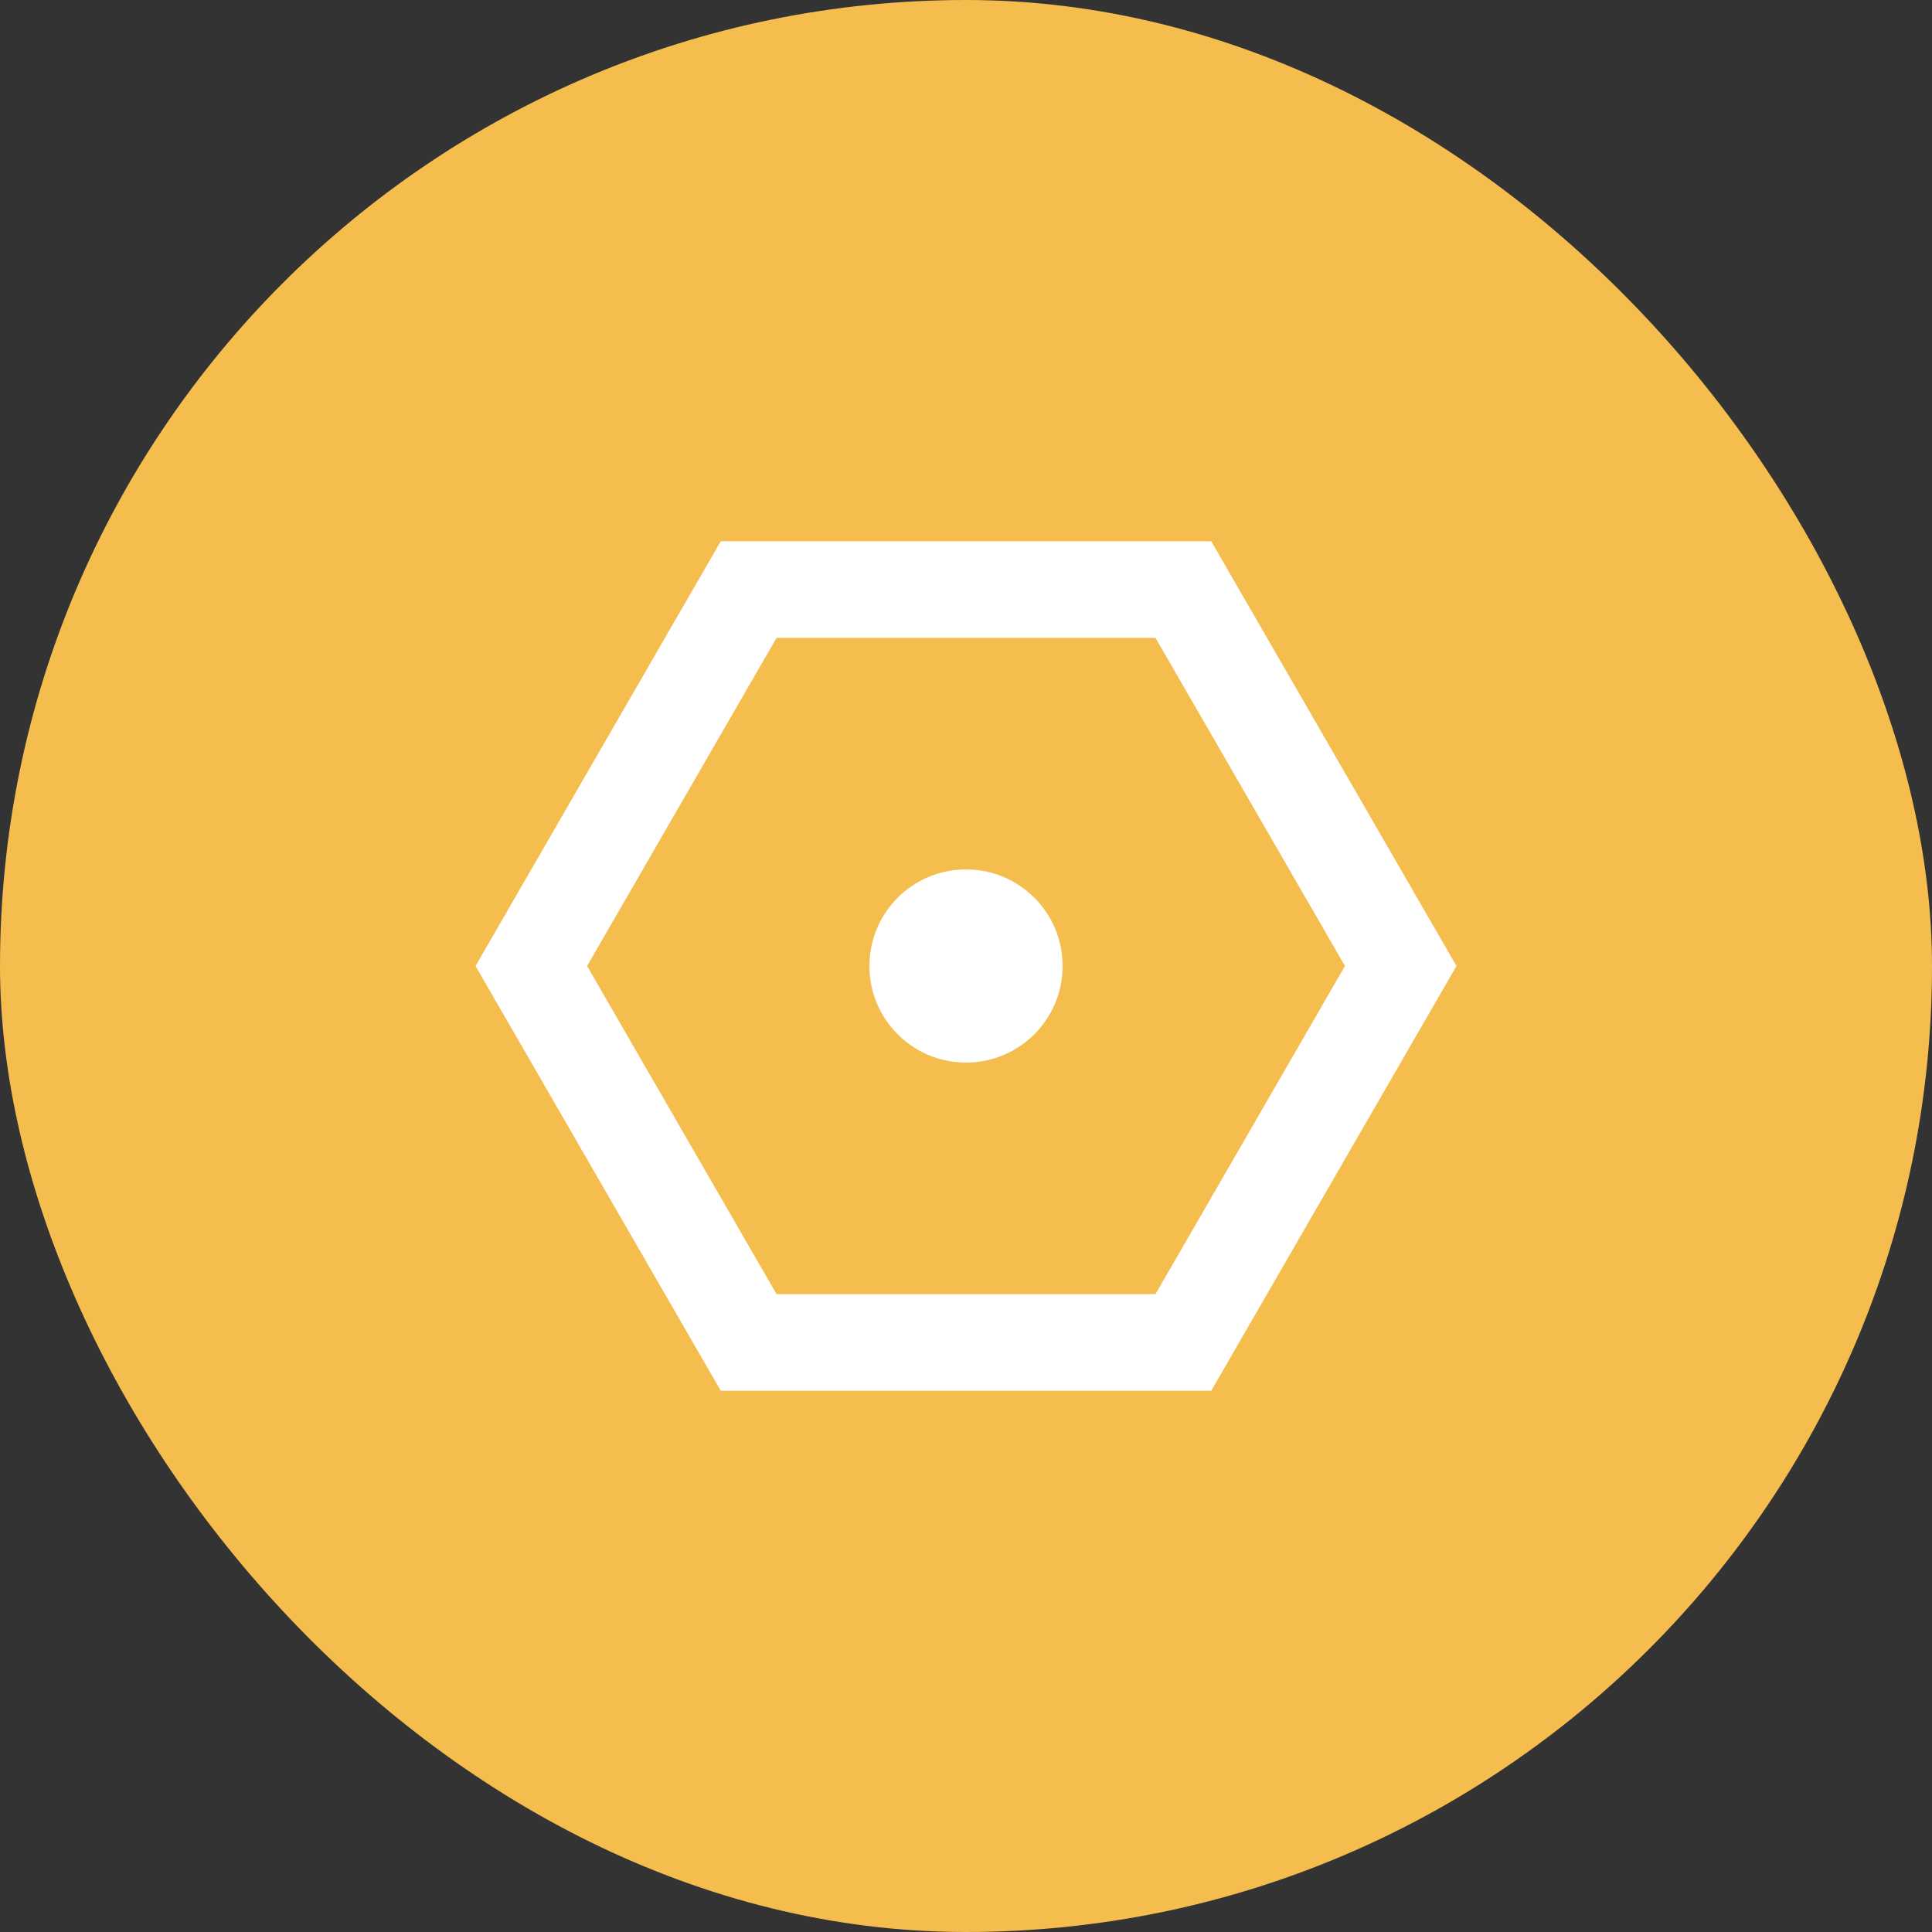
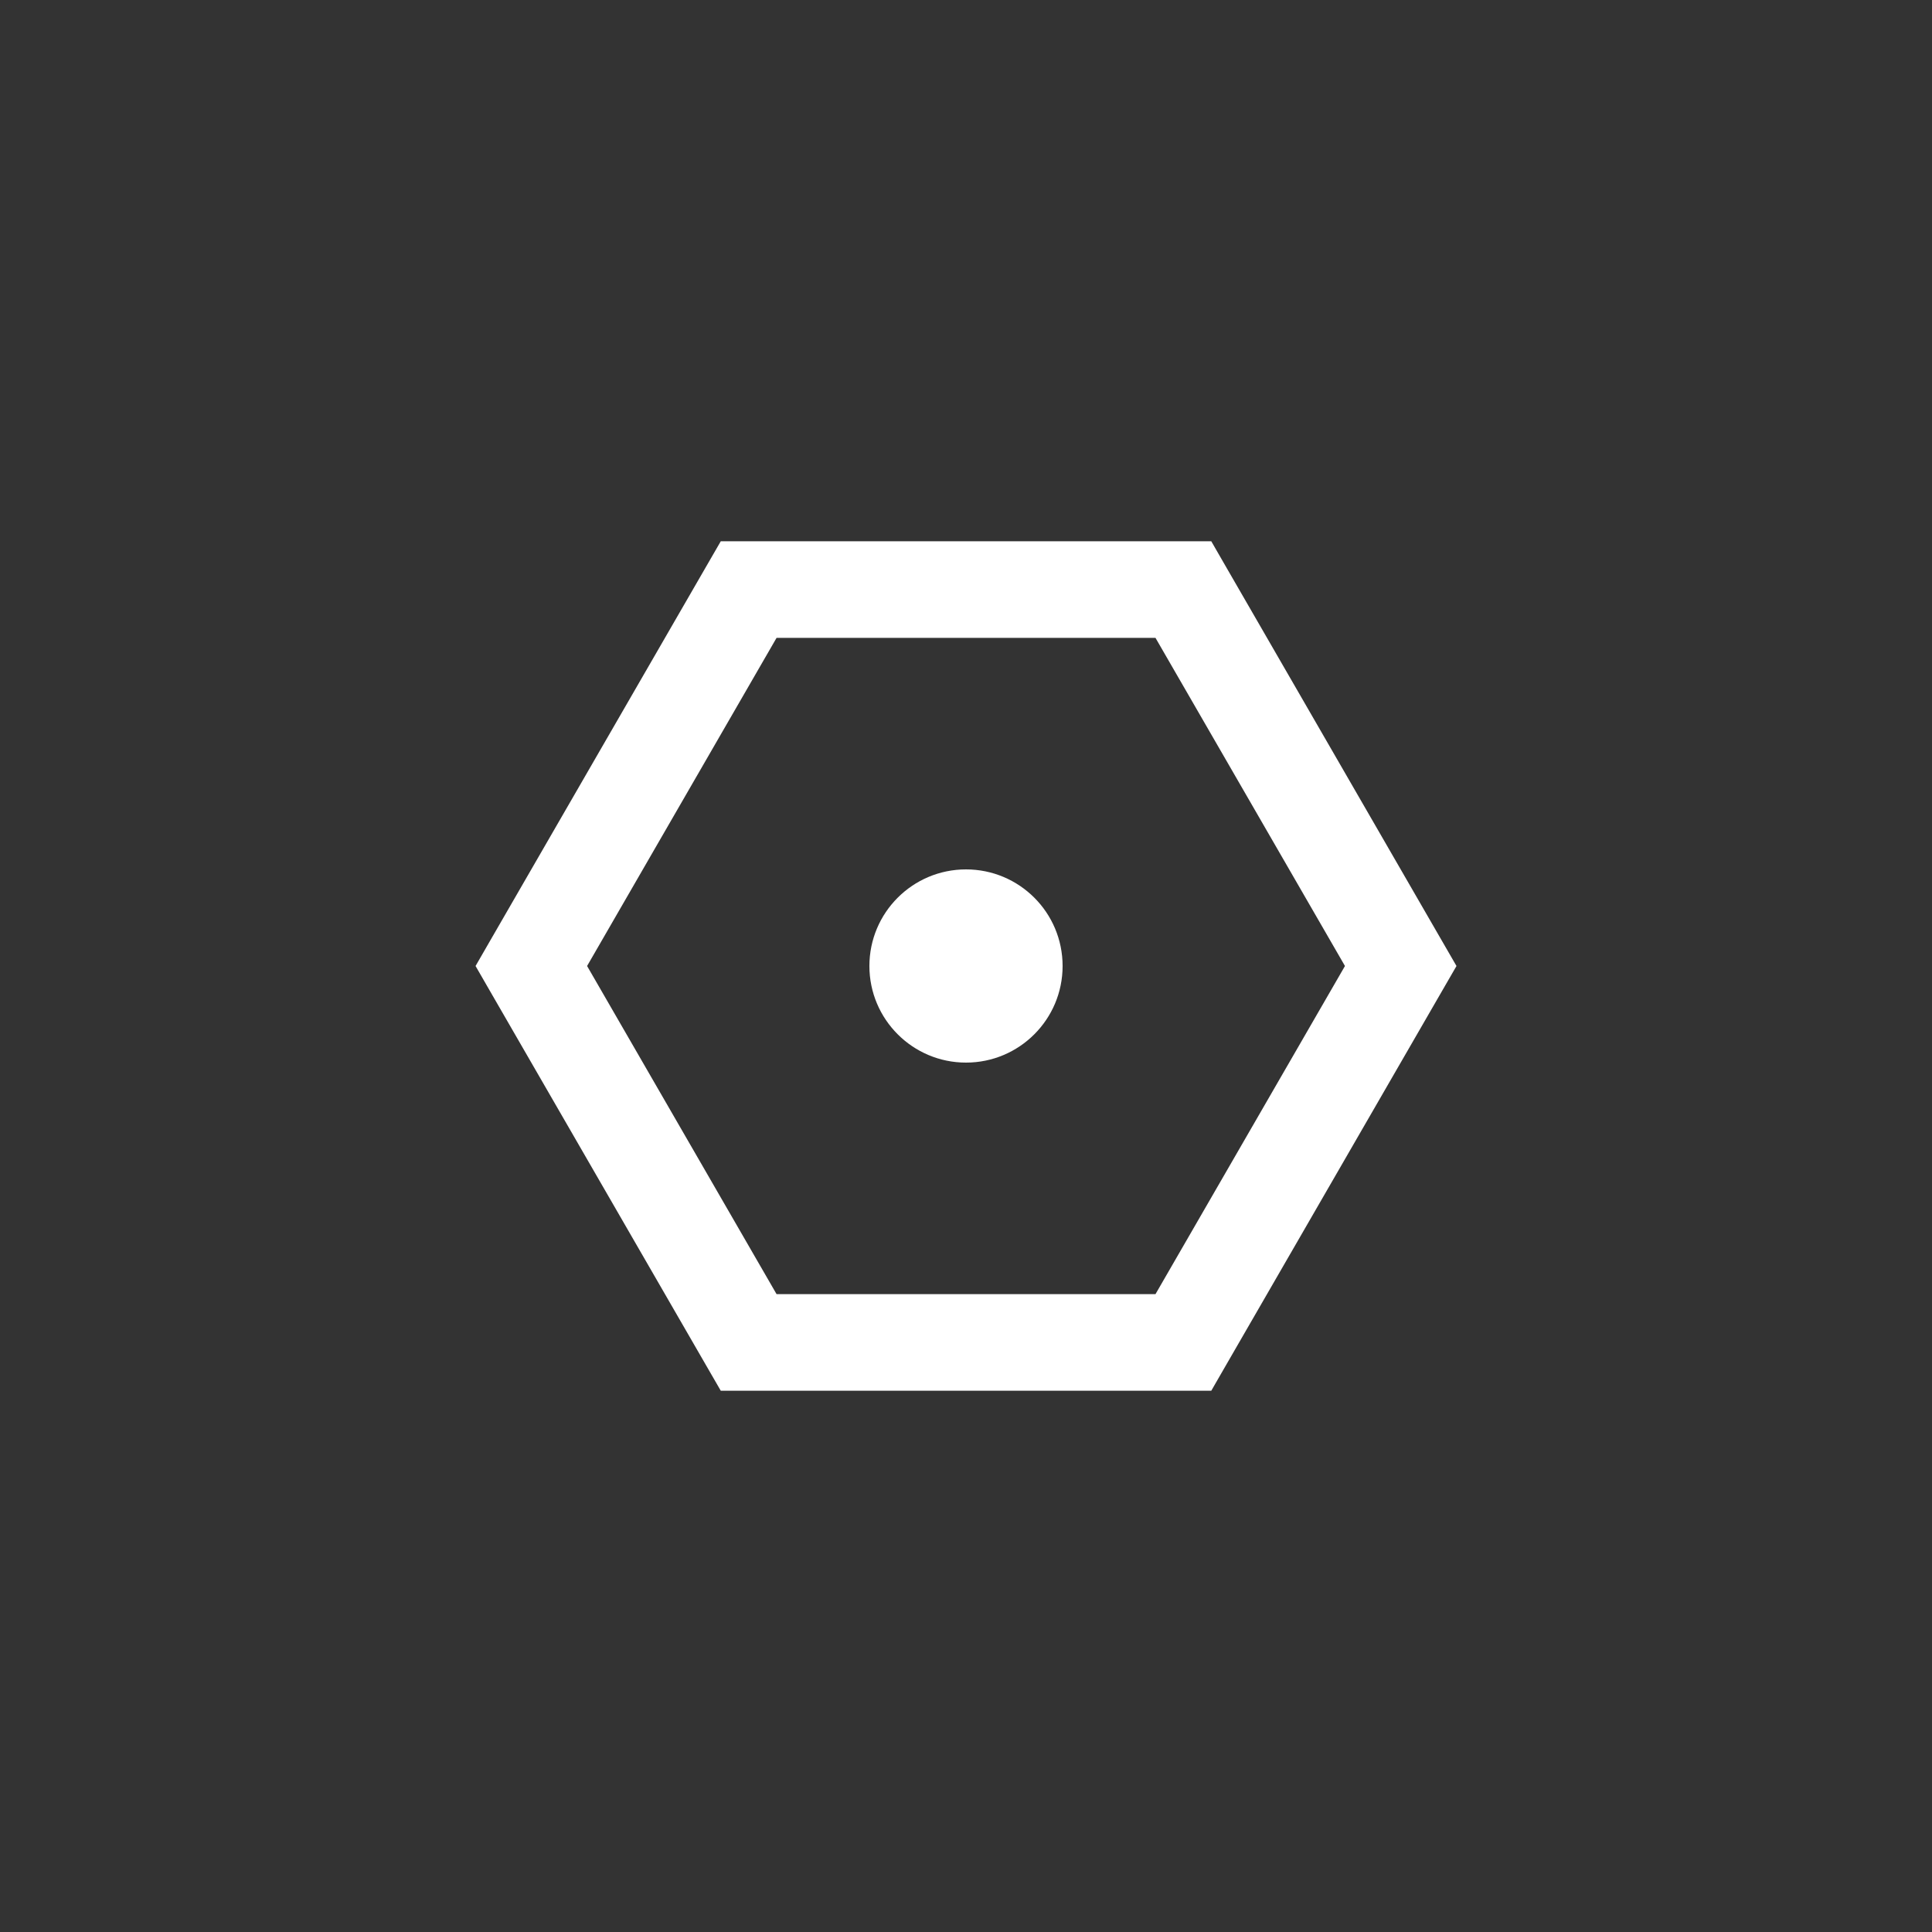
<svg xmlns="http://www.w3.org/2000/svg" width="40" height="40" viewBox="0 0 40 40" fill="none">
  <rect x="0" y="0" width="40" height="40" fill="#333333" stroke="none" />
-   <rect width="40" height="40" rx="20" fill="#F5BD4E" />
  <path fill-rule="evenodd" clip-rule="evenodd" d="M25.366 11.706L25.078 11.206H24.5H15.5H14.923L14.634 11.706L10.134 19.5L9.846 20L10.134 20.5L14.634 28.294L14.923 28.794H15.5L24.5 28.794L25.078 28.794L25.366 28.294L29.866 20.5L30.155 20L29.866 19.5L25.366 11.706ZM12.155 20L16.078 13.206L23.923 13.206L27.846 20L23.923 26.794L16.078 26.794L12.155 20ZM20 22C21.105 22 22 21.104 22 20C22 18.895 21.105 18 20 18C18.896 18 18 18.895 18 20C18 21.104 18.896 22 20 22Z" fill="white" />
</svg>